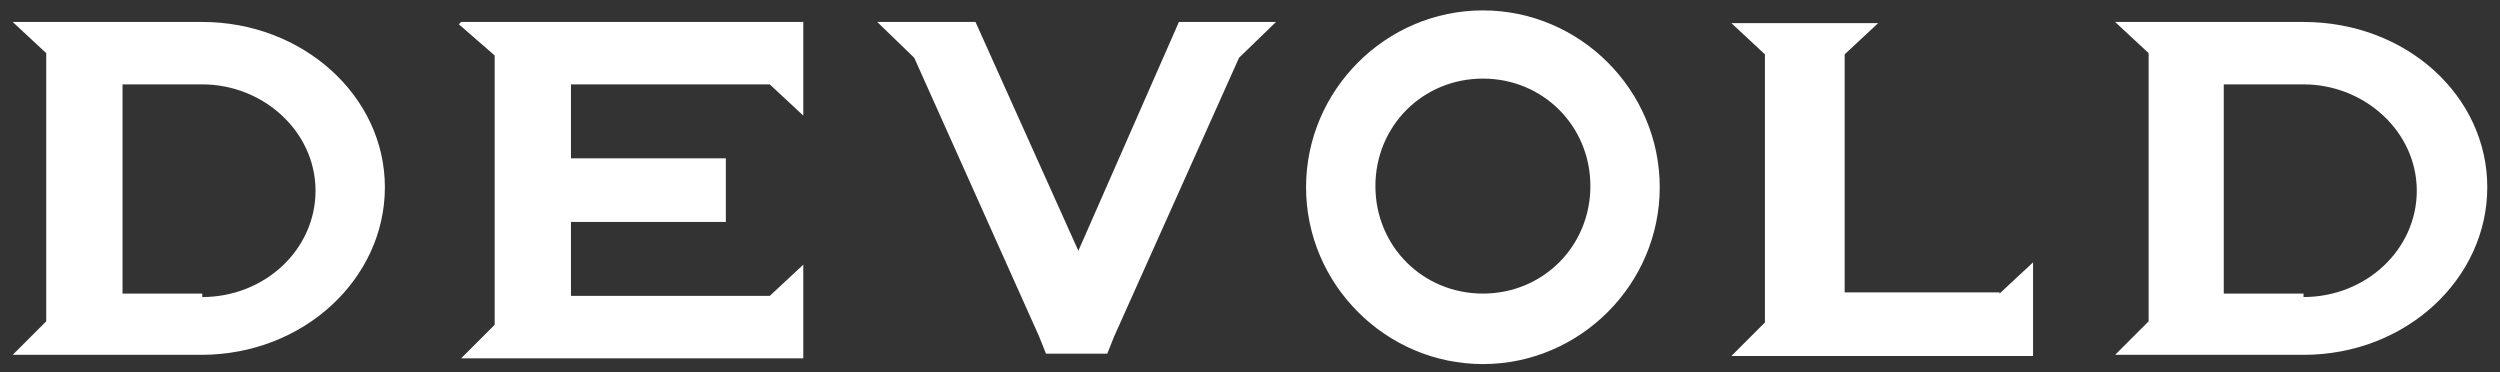
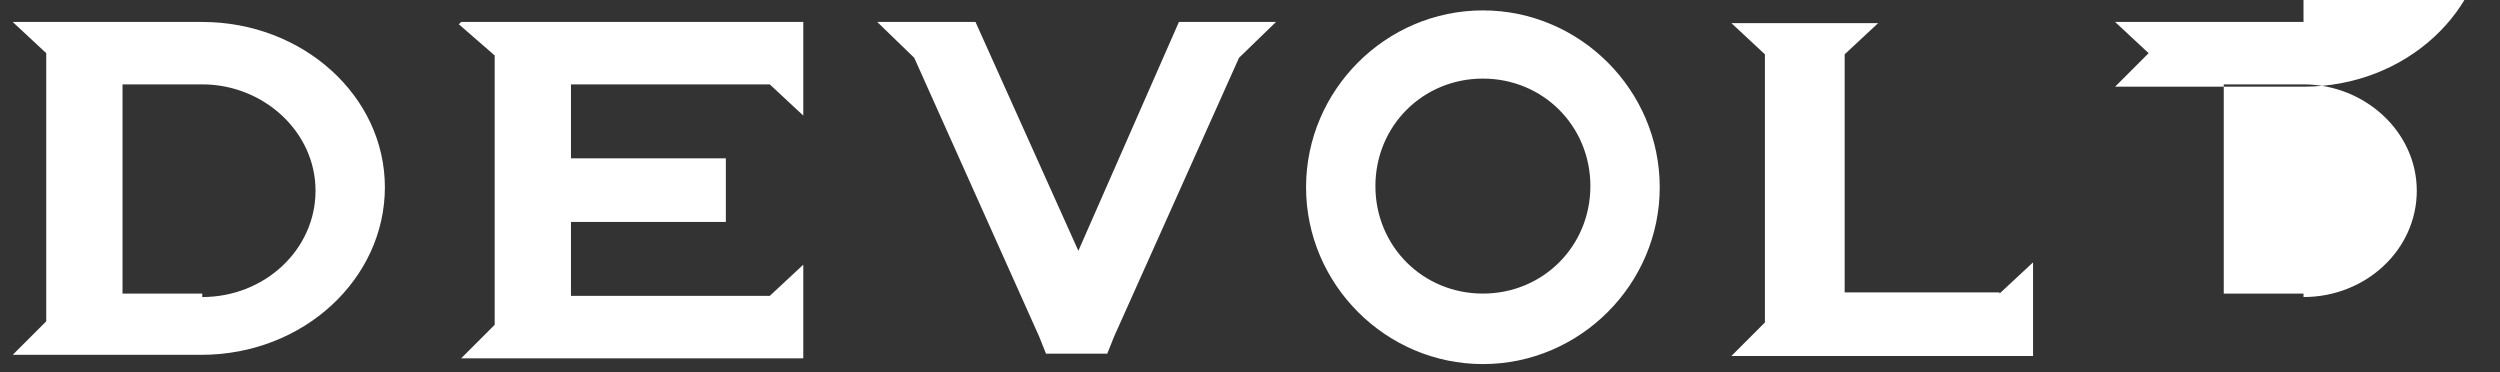
<svg xmlns="http://www.w3.org/2000/svg" version="1.1" viewBox="0 0 216.3 32.2">
  <rect x="0" y="0" width="216.3" height="32.2" fill="#333333" stroke="none" />
  <defs>
    <style>
      .cls-1 {
        fill: #fff;
      }
    </style>
  </defs>
  <g>
    <g id="Layer_1">
      <g id="Layer_1-2" data-name="Layer_1">
-         <path id="DEVOLD_" class="cls-1" d="M39.9,1.9h29.6v8.1l-2.9-2.7h-17.2v6.4h13.4v5.5h-13.4v6.4h17.2l2.9-2.7v8.1h-29.6l2.9-2.9V4.8l-3.1-2.7.2-.2ZM173,25.4l2.9-2.7v8.1h-26.1l2.9-2.9V4.7l-2.9-2.7h12.7l-2.9,2.7v20.6h13.4v.2ZM17.5,1.9H1.1l2.9,2.7v23.2l-2.9,2.9h16.3c8.9,0,15.9-6.6,15.9-14.5S26.2,1.9,17.5,1.9M17.5,25.4h-6.9V7.3h6.9c5.3,0,9.8,4.1,9.8,9.2s-4.4,9.2-9.8,9.2M199.3,1.9h-16.3l2.9,2.7v23.2l-2.9,2.9h16.3c8.9,0,15.9-6.6,15.9-14.5s-7-14.3-15.9-14.3M199.3,25.4h-6.9V7.3h6.9c5.3,0,9.8,4.1,9.8,9.2s-4.4,9.2-9.8,9.2M110.4,1.9l-3.2,3.1-10.8,24.1-.6,1.5h-5.3l-.6-1.5-10.8-24.1-3.2-3.1h8.5l8.9,19.8L102,1.9h8.5-.2ZM128.3,25.4c-5.2,0-9.3-4.1-9.3-9.3s4.1-9.3,9.3-9.3,9.3,4.1,9.3,9.3-4.1,9.3-9.3,9.3h0M128.3.9c-8.4,0-15.3,6.9-15.3,15.3s6.9,15.3,15.3,15.3,15.3-6.9,15.3-15.3-6.9-15.3-15.3-15.3-5.6,0,0,0" />
+         <path id="DEVOLD_" class="cls-1" d="M39.9,1.9h29.6v8.1l-2.9-2.7h-17.2v6.4h13.4v5.5h-13.4v6.4h17.2l2.9-2.7v8.1h-29.6l2.9-2.9V4.8l-3.1-2.7.2-.2ZM173,25.4l2.9-2.7v8.1h-26.1l2.9-2.9V4.7l-2.9-2.7h12.7l-2.9,2.7v20.6h13.4v.2ZM17.5,1.9H1.1l2.9,2.7v23.2l-2.9,2.9h16.3c8.9,0,15.9-6.6,15.9-14.5S26.2,1.9,17.5,1.9M17.5,25.4h-6.9V7.3h6.9c5.3,0,9.8,4.1,9.8,9.2s-4.4,9.2-9.8,9.2M199.3,1.9h-16.3l2.9,2.7l-2.9,2.9h16.3c8.9,0,15.9-6.6,15.9-14.5s-7-14.3-15.9-14.3M199.3,25.4h-6.9V7.3h6.9c5.3,0,9.8,4.1,9.8,9.2s-4.4,9.2-9.8,9.2M110.4,1.9l-3.2,3.1-10.8,24.1-.6,1.5h-5.3l-.6-1.5-10.8-24.1-3.2-3.1h8.5l8.9,19.8L102,1.9h8.5-.2ZM128.3,25.4c-5.2,0-9.3-4.1-9.3-9.3s4.1-9.3,9.3-9.3,9.3,4.1,9.3,9.3-4.1,9.3-9.3,9.3h0M128.3.9c-8.4,0-15.3,6.9-15.3,15.3s6.9,15.3,15.3,15.3,15.3-6.9,15.3-15.3-6.9-15.3-15.3-15.3-5.6,0,0,0" />
      </g>
    </g>
  </g>
</svg>